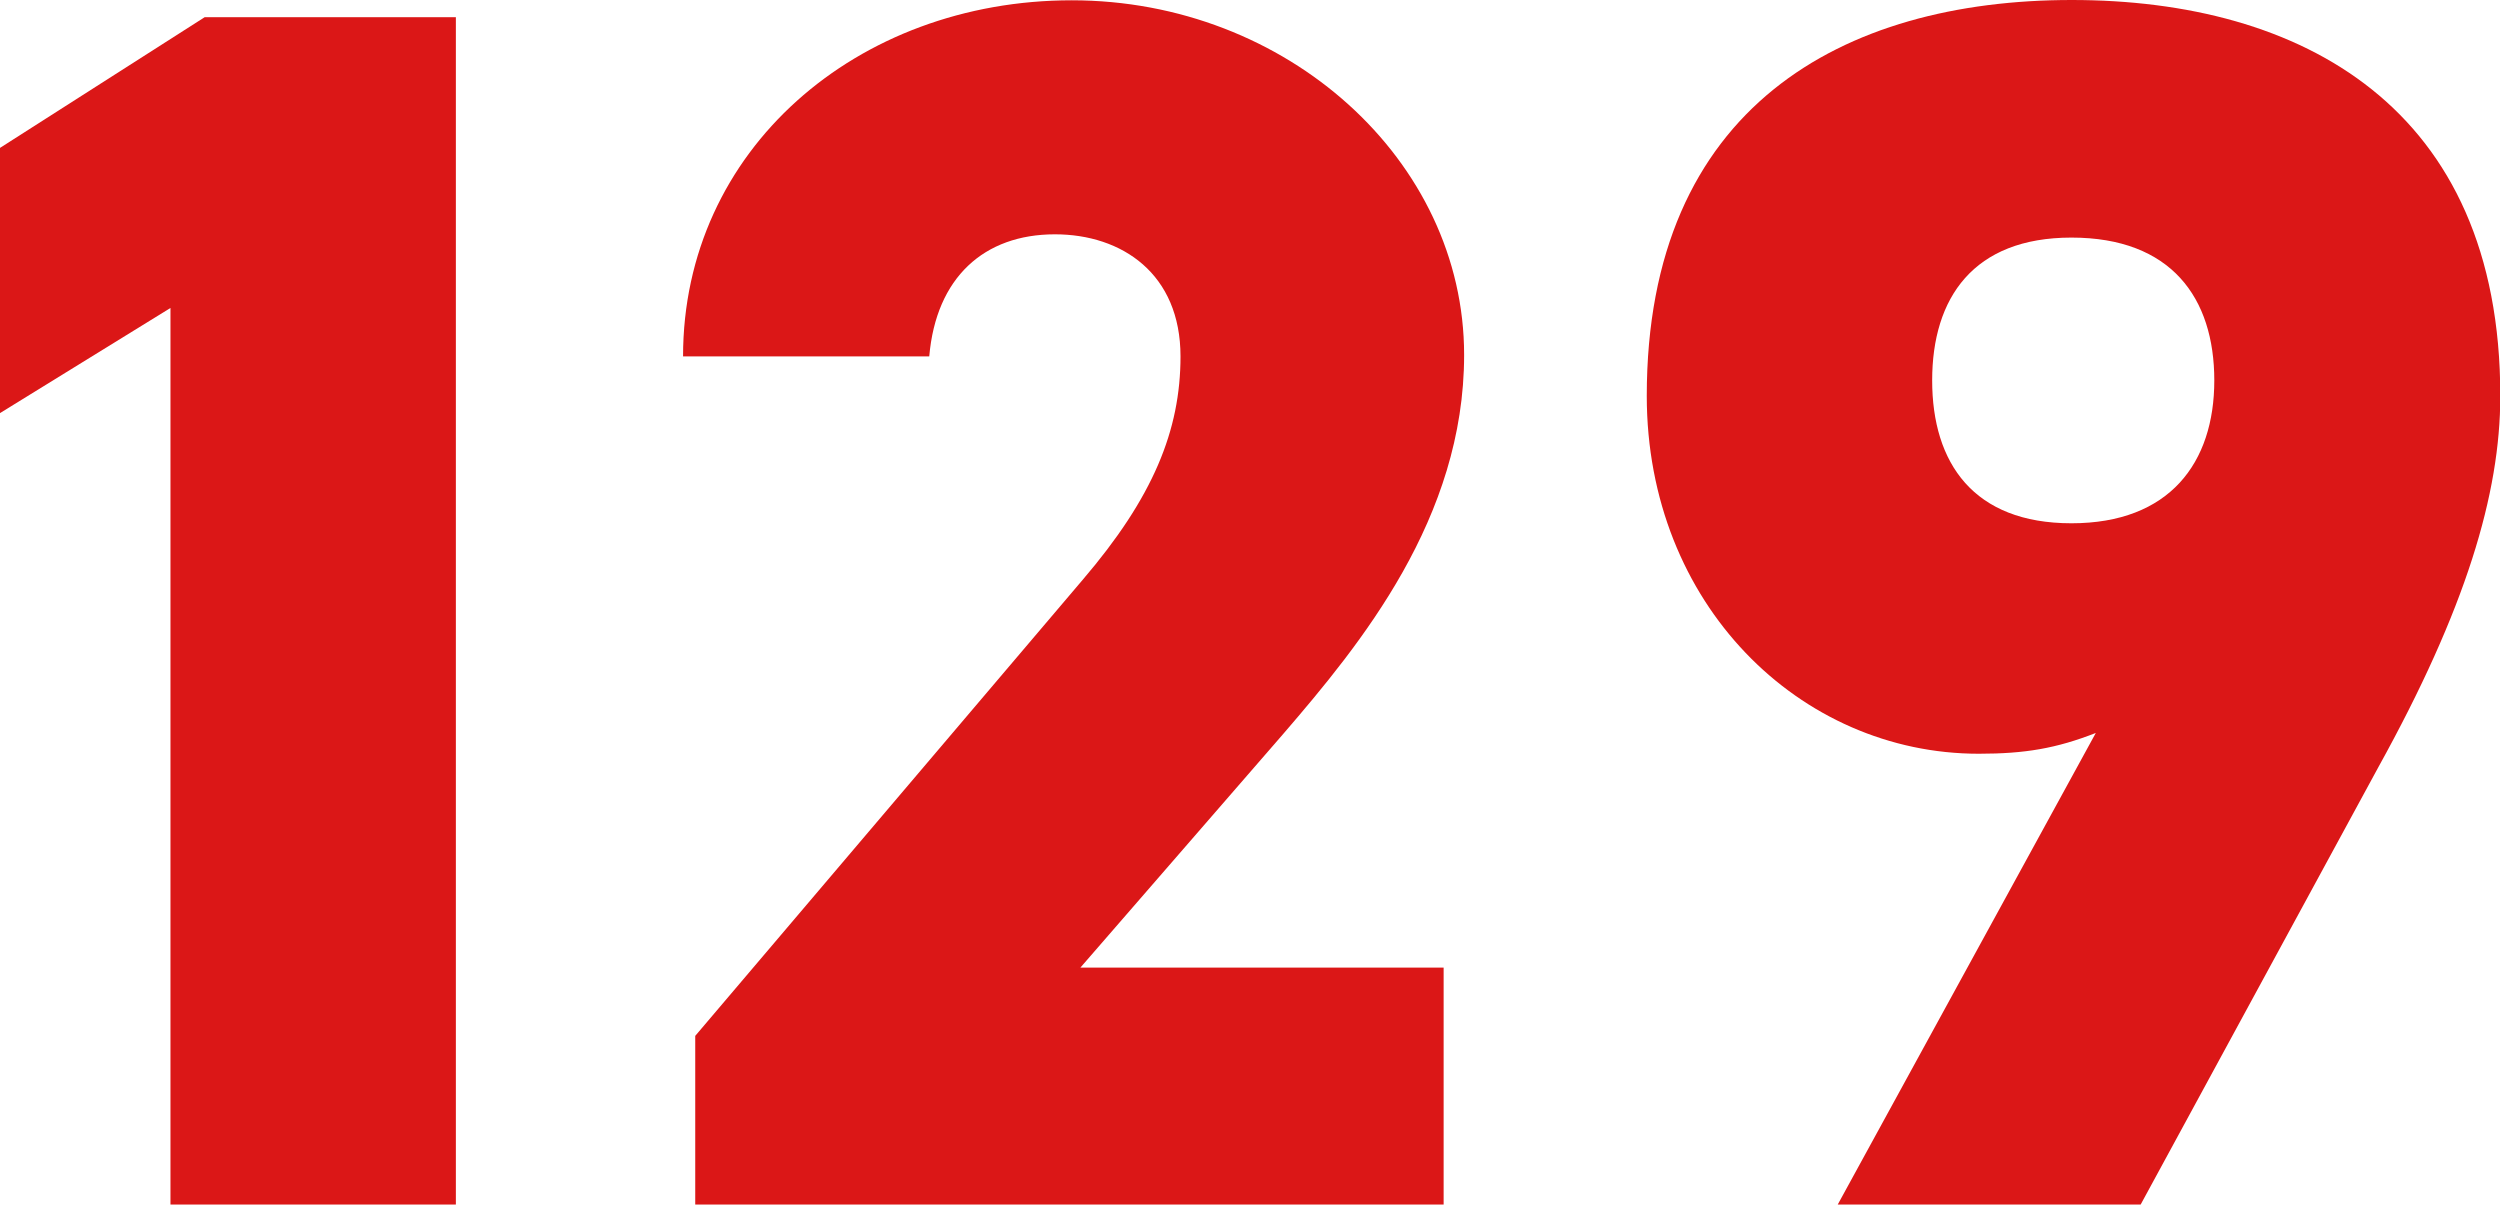
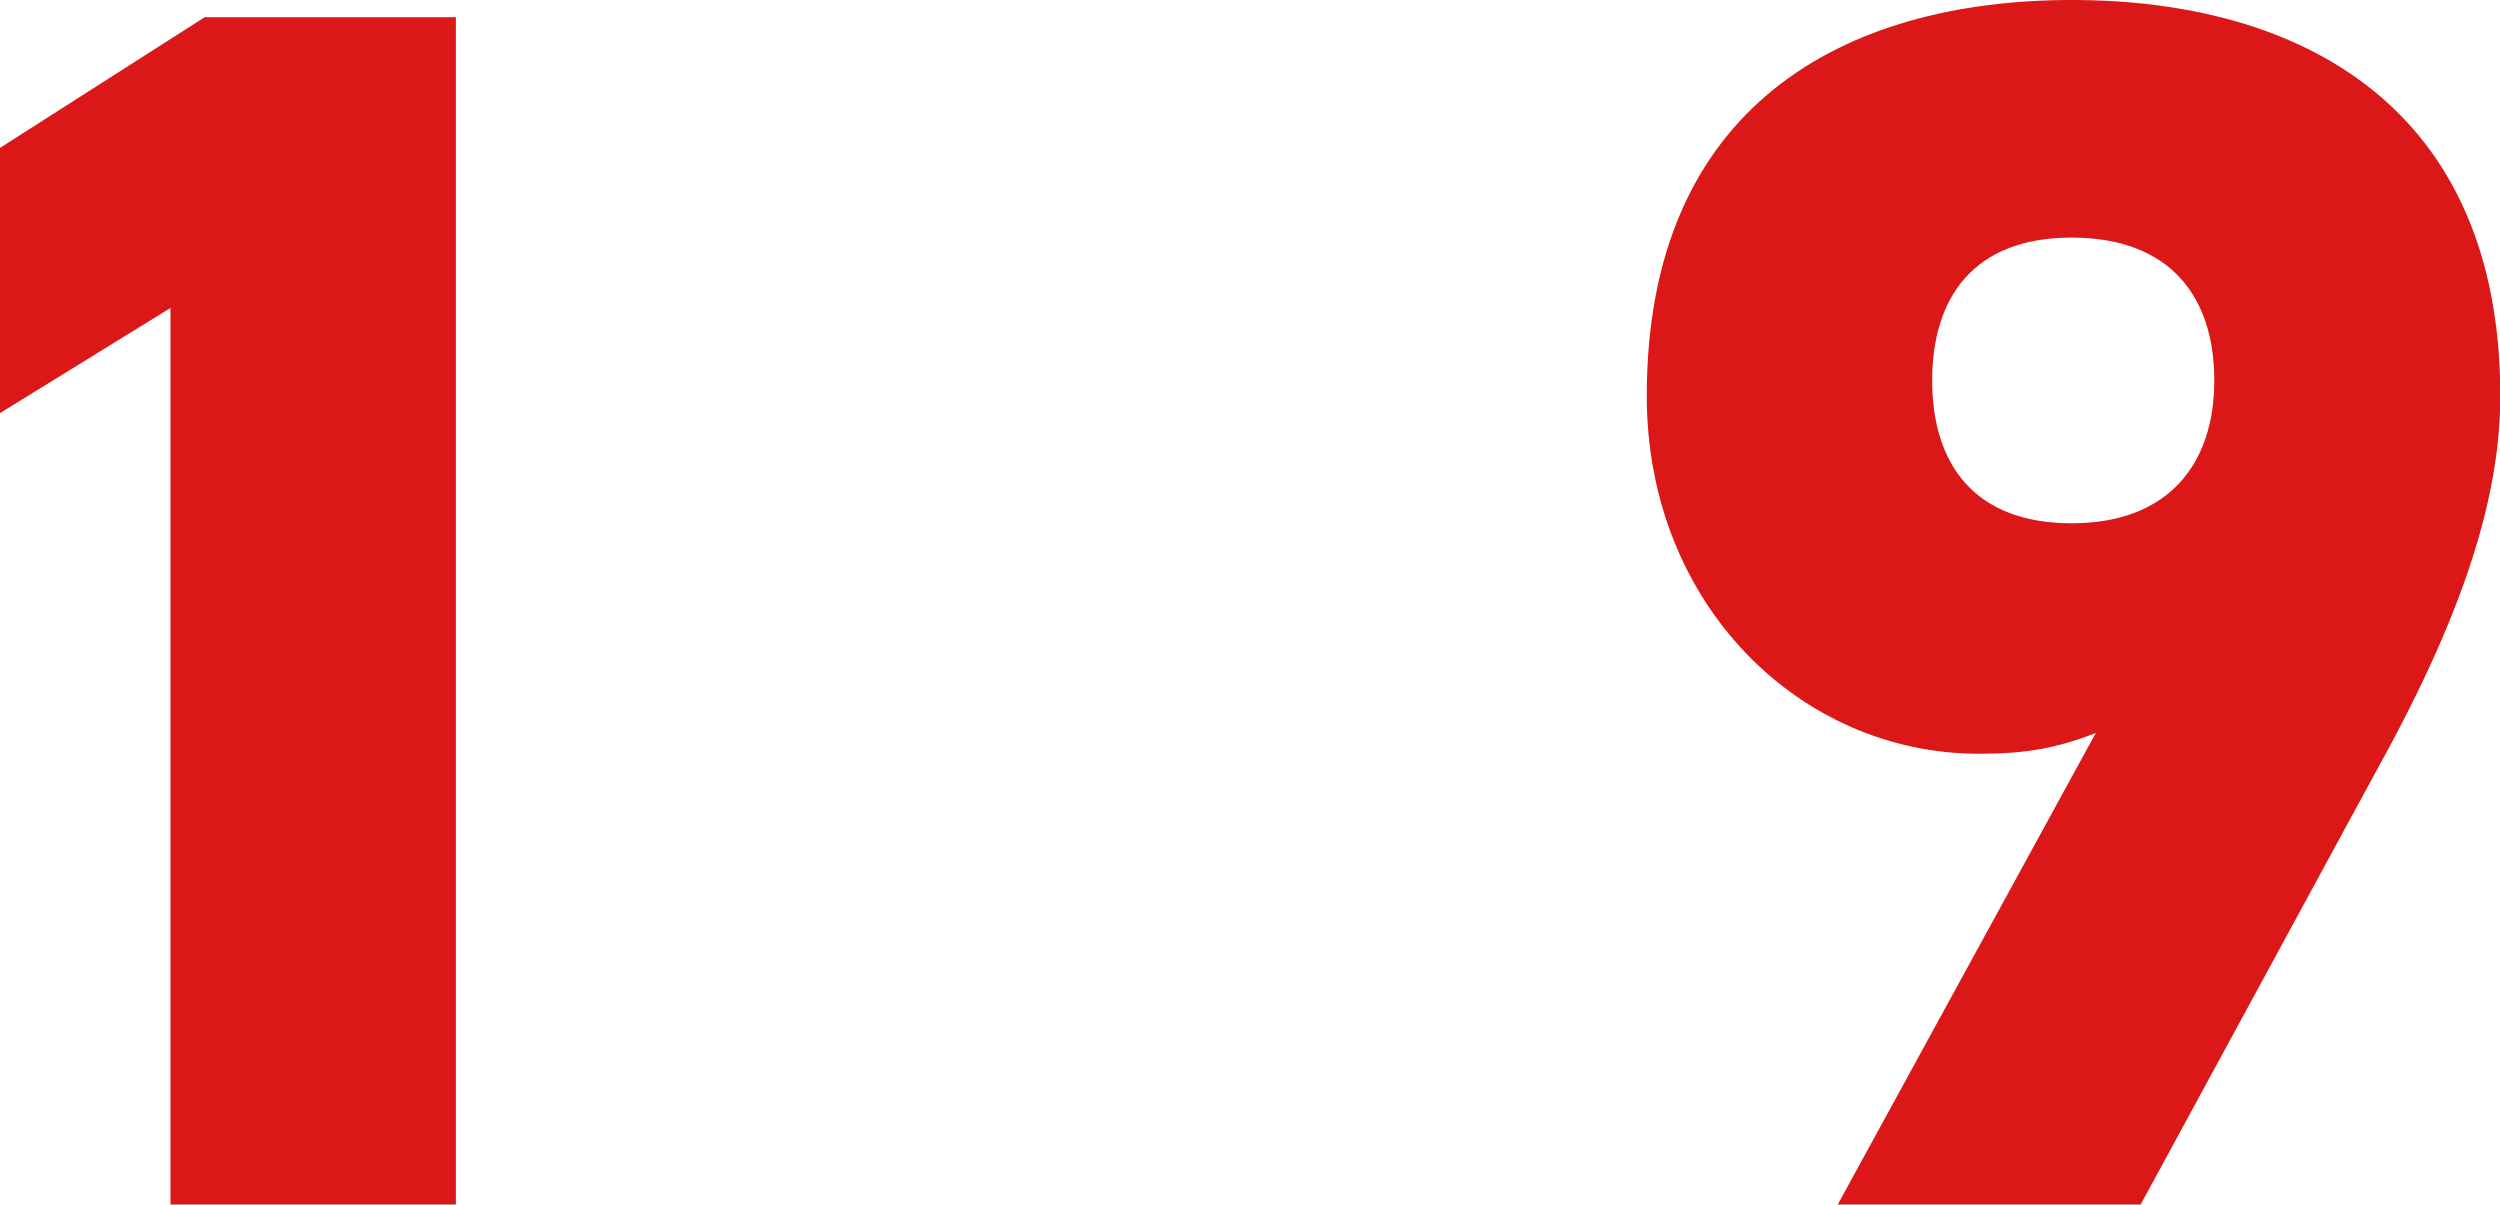
<svg xmlns="http://www.w3.org/2000/svg" id="_レイヤー_2" viewBox="0 0 84.18 40.56">
  <defs>
    <style>.cls-1{fill:#db1717;}</style>
  </defs>
  <g id="lay">
    <path class="cls-1" d="M15.35,40.56H5.74V10.37L0,13.91V4.98L6.89.58h8.46v39.98Z" />
-     <path class="cls-1" d="M48.61,40.56h-25.2v-5.68l13.04-15.35c2.38-2.78,3.3-5.04,3.3-7.53,0-2.78-1.97-4.11-4.23-4.11-2.38,0-4,1.45-4.23,4.11h-8.29c0-6.95,5.85-11.99,13.09-11.99s13.21,5.39,13.21,11.94c0,5.5-3.48,9.73-6.08,12.75l-6.84,7.88h12.23v8Z" />
    <path class="cls-1" d="M70.57,24.68c-1.33.52-2.38.7-3.94.7-6.03,0-11.18-5.04-11.18-12.05,0-9.73,6.6-13.33,14.31-13.33s14.43,3.59,14.43,13.33c0,3.3-1.16,7.18-4.11,12.51l-8,14.72h-10.2l8.69-15.88ZM69.75,8c-3.3,0-4.69,2.03-4.69,4.81s1.39,4.81,4.69,4.81,4.81-2.03,4.81-4.81-1.45-4.81-4.81-4.81Z" />
  </g>
</svg>